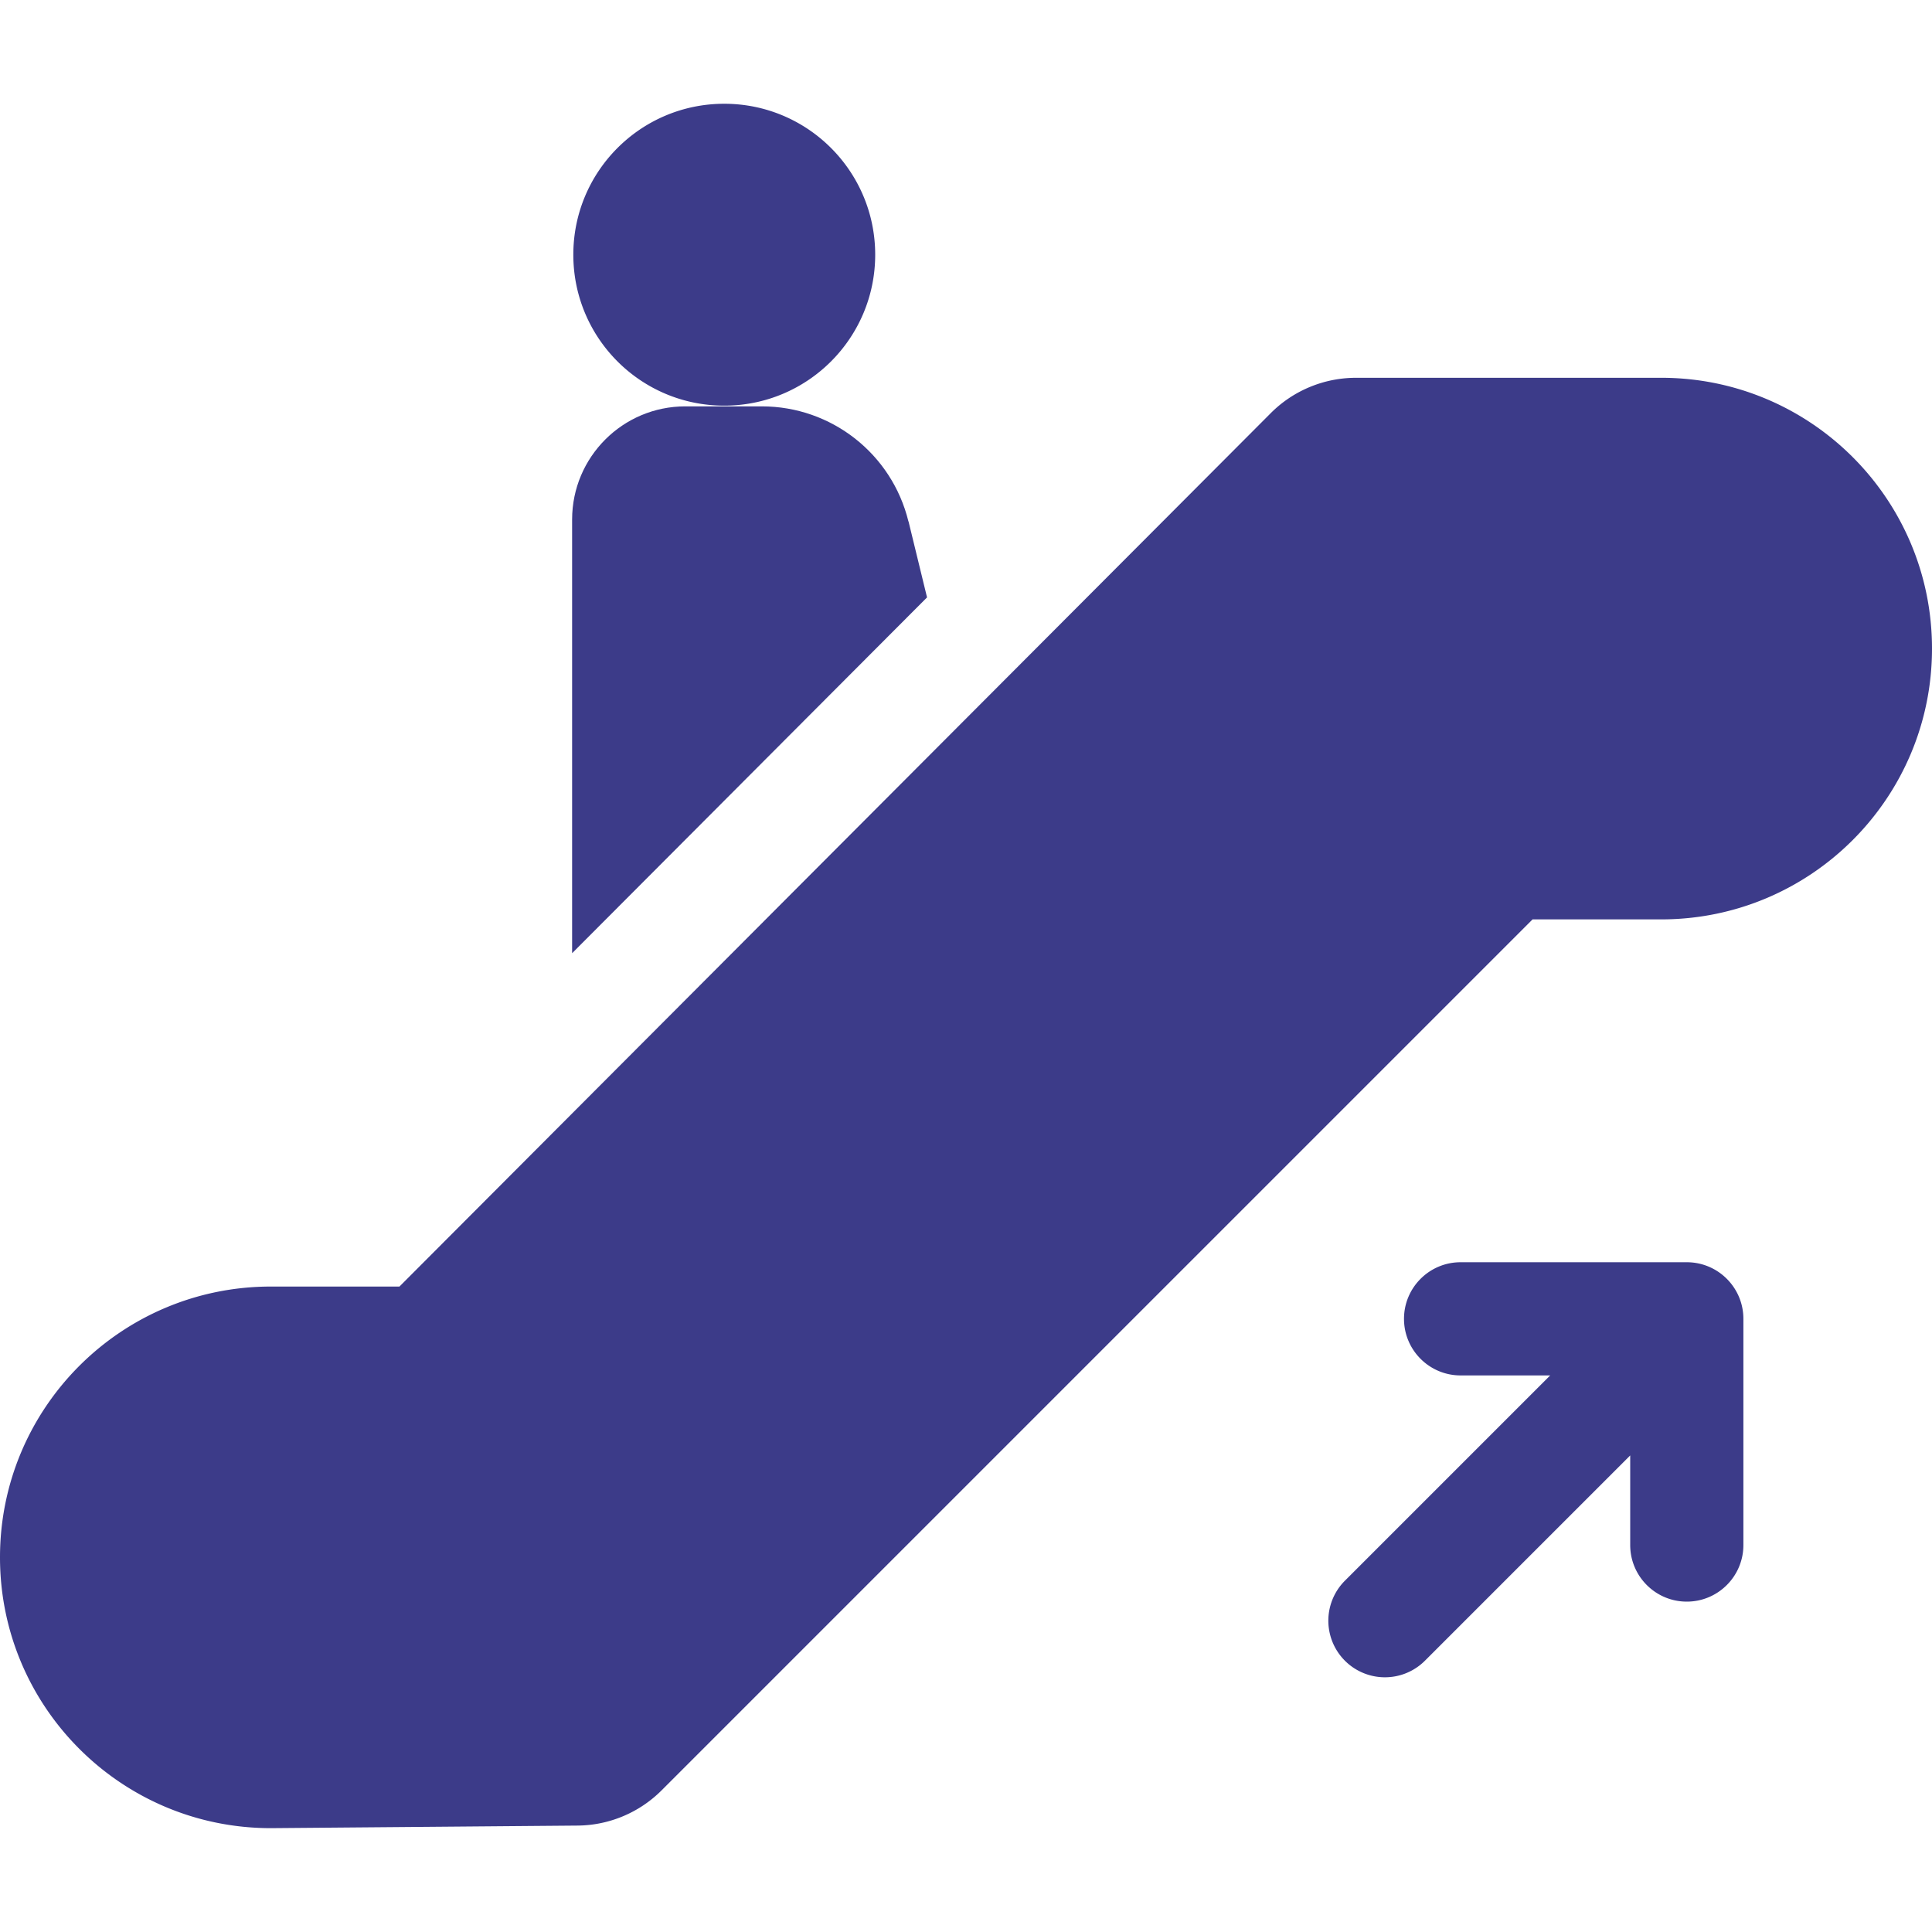
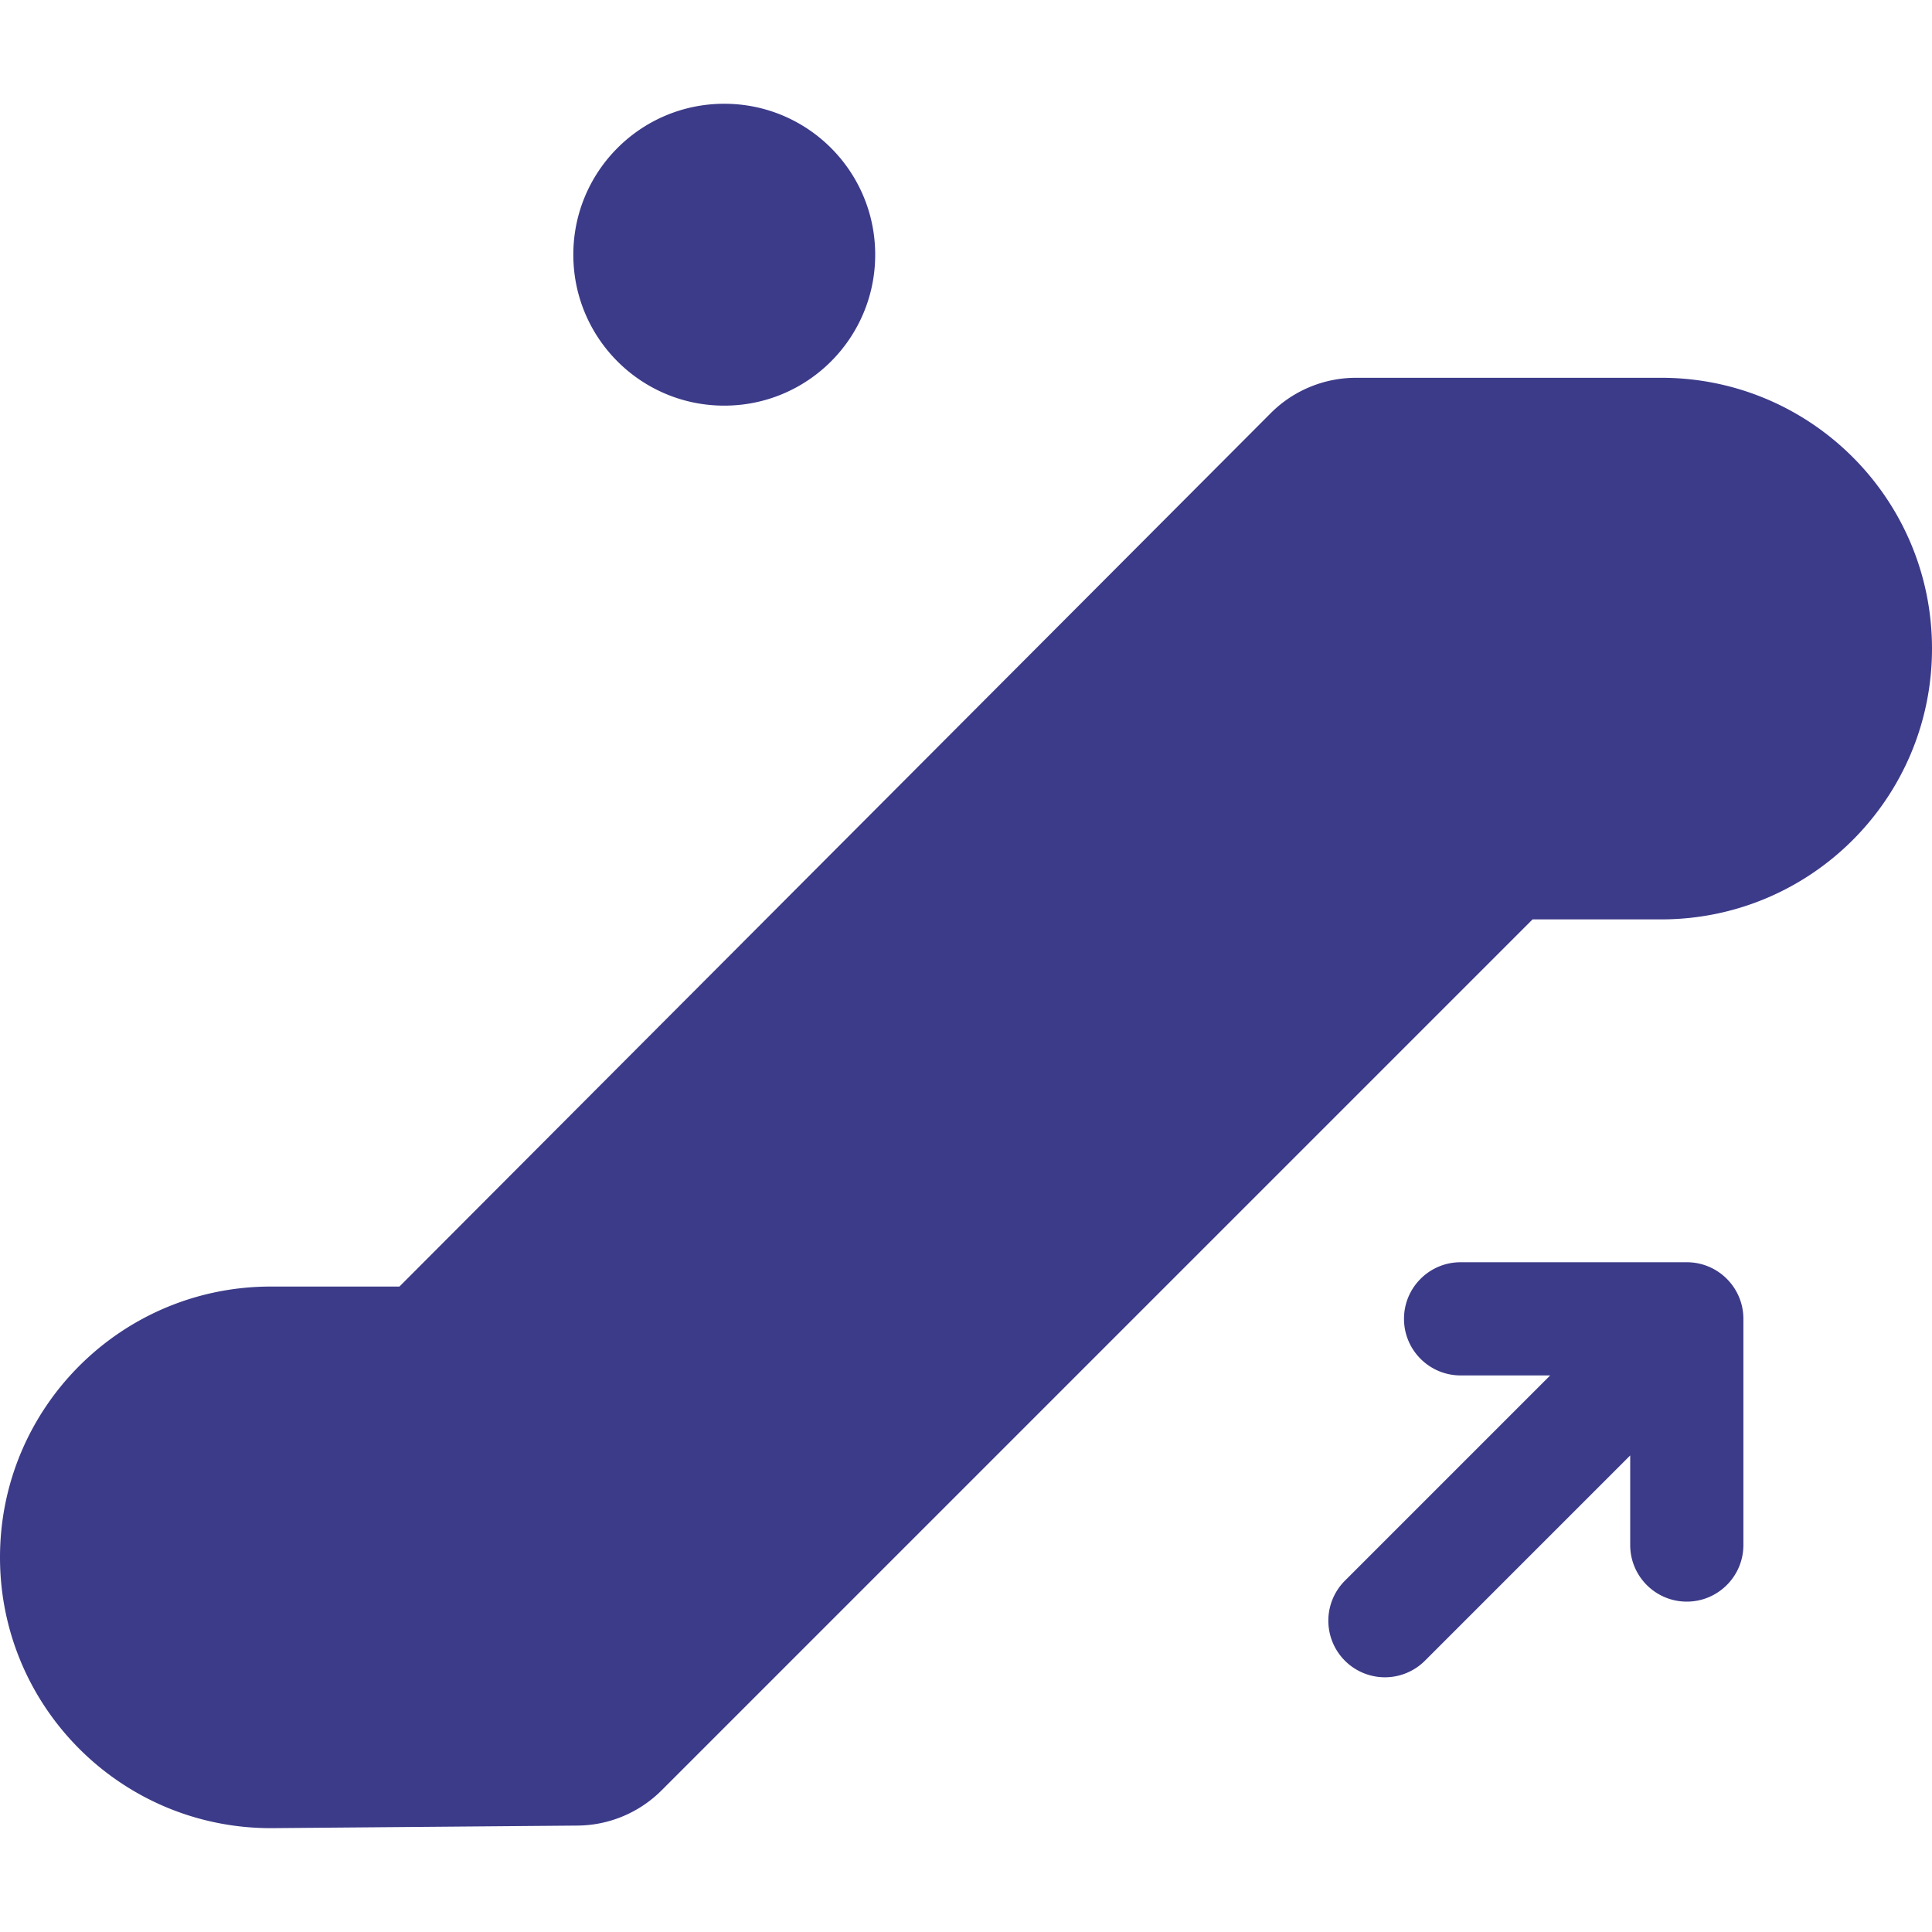
<svg xmlns="http://www.w3.org/2000/svg" width="24" height="24" fill="#3c3b89">
-   <path d="M11.285 6.478c-.205-.84-.957-1.43-1.821-1.43h-.951c-.777 0-1.406.63-1.406 1.406v5.387l4.409-4.42-.23-.944z" />
  <path d="M8.997 5.039c1.036 0 1.875-.839 1.875-1.875s-.839-1.875-1.875-1.875-1.875.839-1.875 1.875.839 1.875 1.875 1.875zm10.042 6.382h1.597c1.858 0 3.364-1.506 3.364-3.364s-1.506-3.364-3.364-3.364h-3.791a1.5 1.5 0 0 0-.573.114 1.49 1.49 0 0 0-.486.325L4.962 15.982H3.365C1.506 15.982 0 17.488 0 19.346s1.506 3.364 3.365 3.364l3.809-.032c.392-.003.767-.16 1.045-.438l10.82-10.82zm1.915 4.259h-2.81c-.388 0-.703.315-.703.703s.315.703.703.703h1.113l-2.55 2.55a.7.7 0 1 0 .994.994l2.55-2.55v1.113c0 .388.315.703.703.703s.703-.315.703-.703v-2.81c0-.388-.315-.703-.703-.703z" />
</svg>